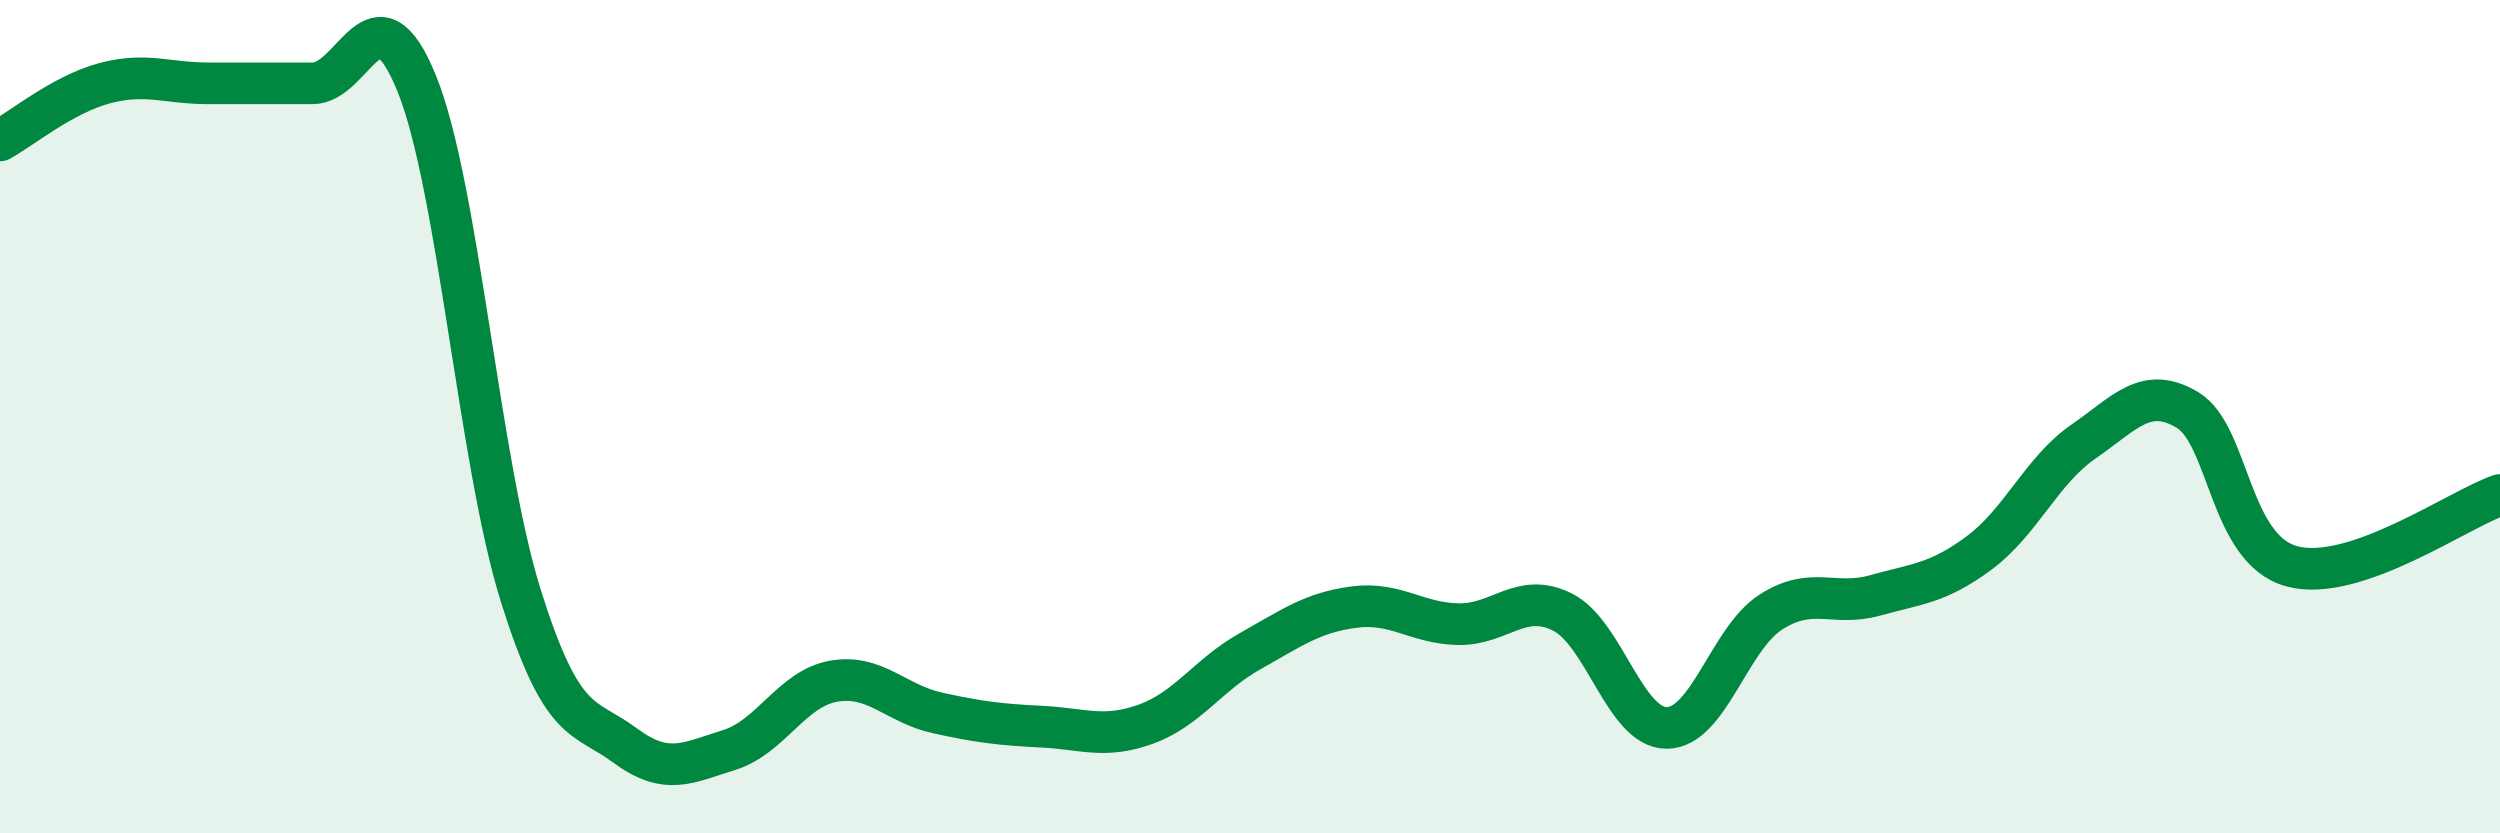
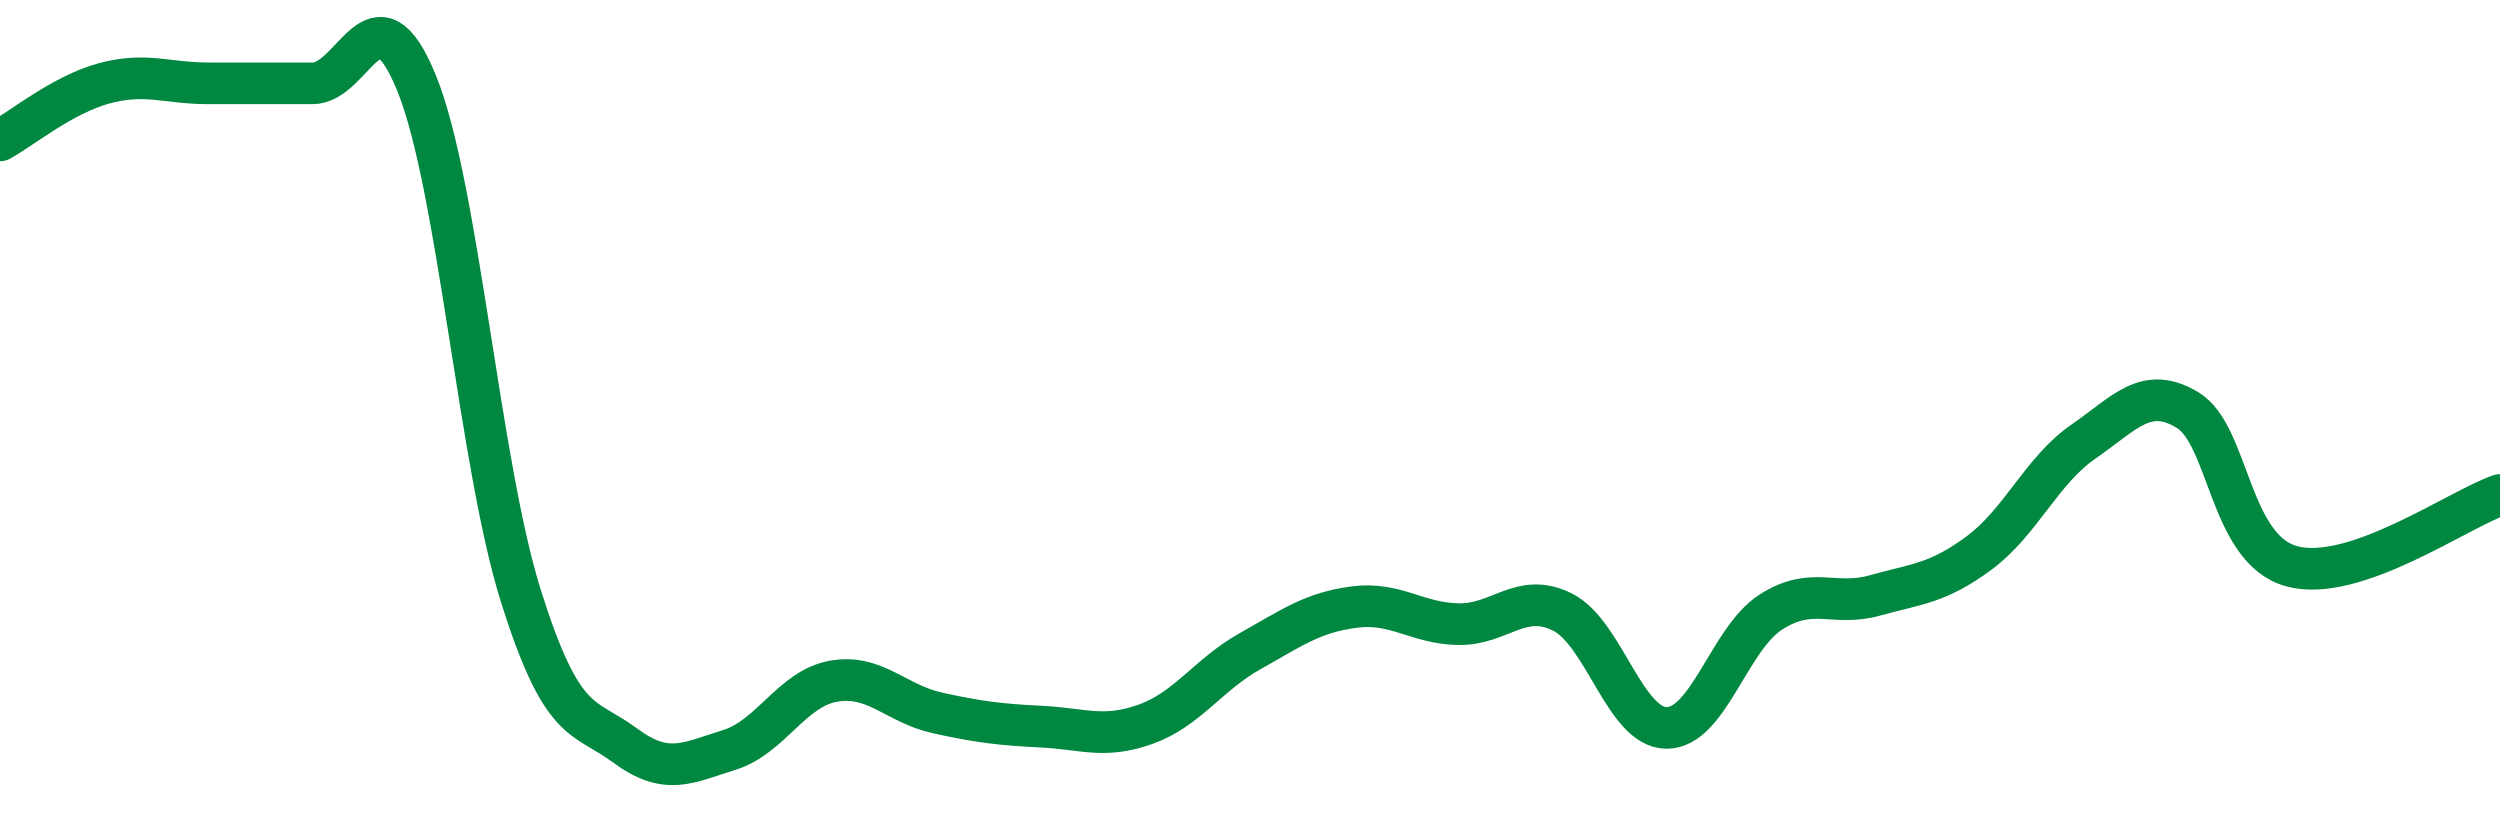
<svg xmlns="http://www.w3.org/2000/svg" width="60" height="20" viewBox="0 0 60 20">
-   <path d="M 0,3.37 C 0.5,3.1 1.5,2.27 2.5,2 C 3.5,1.73 4,2 5,2 C 6,2 6.5,2 7.5,2 C 8.5,2 9,-0.46 10,2 C 11,4.46 11.5,11.12 12.5,14.3 C 13.5,17.48 14,17.15 15,17.89 C 16,18.63 16.5,18.31 17.5,18 C 18.5,17.69 19,16.53 20,16.35 C 21,16.17 21.5,16.89 22.5,17.11 C 23.5,17.33 24,17.39 25,17.44 C 26,17.49 26.5,17.74 27.5,17.38 C 28.5,17.02 29,16.19 30,15.63 C 31,15.07 31.5,14.7 32.5,14.57 C 33.5,14.44 34,14.96 35,14.98 C 36,15 36.5,14.19 37.5,14.69 C 38.5,15.19 39,17.47 40,17.47 C 41,17.47 41.5,15.33 42.5,14.69 C 43.5,14.05 44,14.57 45,14.29 C 46,14.01 46.5,14.01 47.5,13.27 C 48.5,12.53 49,11.29 50,10.6 C 51,9.91 51.5,9.24 52.5,9.84 C 53.5,10.44 53.5,13.18 55,13.59 C 56.5,14 59,12.22 60,11.88L60 20L0 20Z" fill="#008740" opacity="0.1" stroke-linecap="round" stroke-linejoin="round" />
  <path d="M 0,3.37 C 0.5,3.1 1.5,2.27 2.5,2 C 3.5,1.73 4,2 5,2 C 6,2 6.5,2 7.5,2 C 8.5,2 9,-0.46 10,2 C 11,4.46 11.5,11.12 12.5,14.3 C 13.5,17.48 14,17.15 15,17.89 C 16,18.63 16.5,18.31 17.5,18 C 18.5,17.69 19,16.53 20,16.35 C 21,16.17 21.5,16.89 22.5,17.11 C 23.5,17.33 24,17.39 25,17.44 C 26,17.49 26.5,17.74 27.5,17.38 C 28.5,17.02 29,16.19 30,15.63 C 31,15.07 31.5,14.7 32.5,14.57 C 33.5,14.44 34,14.96 35,14.98 C 36,15 36.5,14.19 37.5,14.69 C 38.5,15.19 39,17.47 40,17.47 C 41,17.47 41.5,15.33 42.5,14.69 C 43.5,14.05 44,14.57 45,14.29 C 46,14.01 46.5,14.01 47.5,13.27 C 48.5,12.53 49,11.29 50,10.6 C 51,9.91 51.5,9.24 52.5,9.84 C 53.5,10.44 53.5,13.18 55,13.59 C 56.5,14 59,12.22 60,11.88" stroke="#008740" stroke-width="1" fill="none" stroke-linecap="round" stroke-linejoin="round" />
</svg>